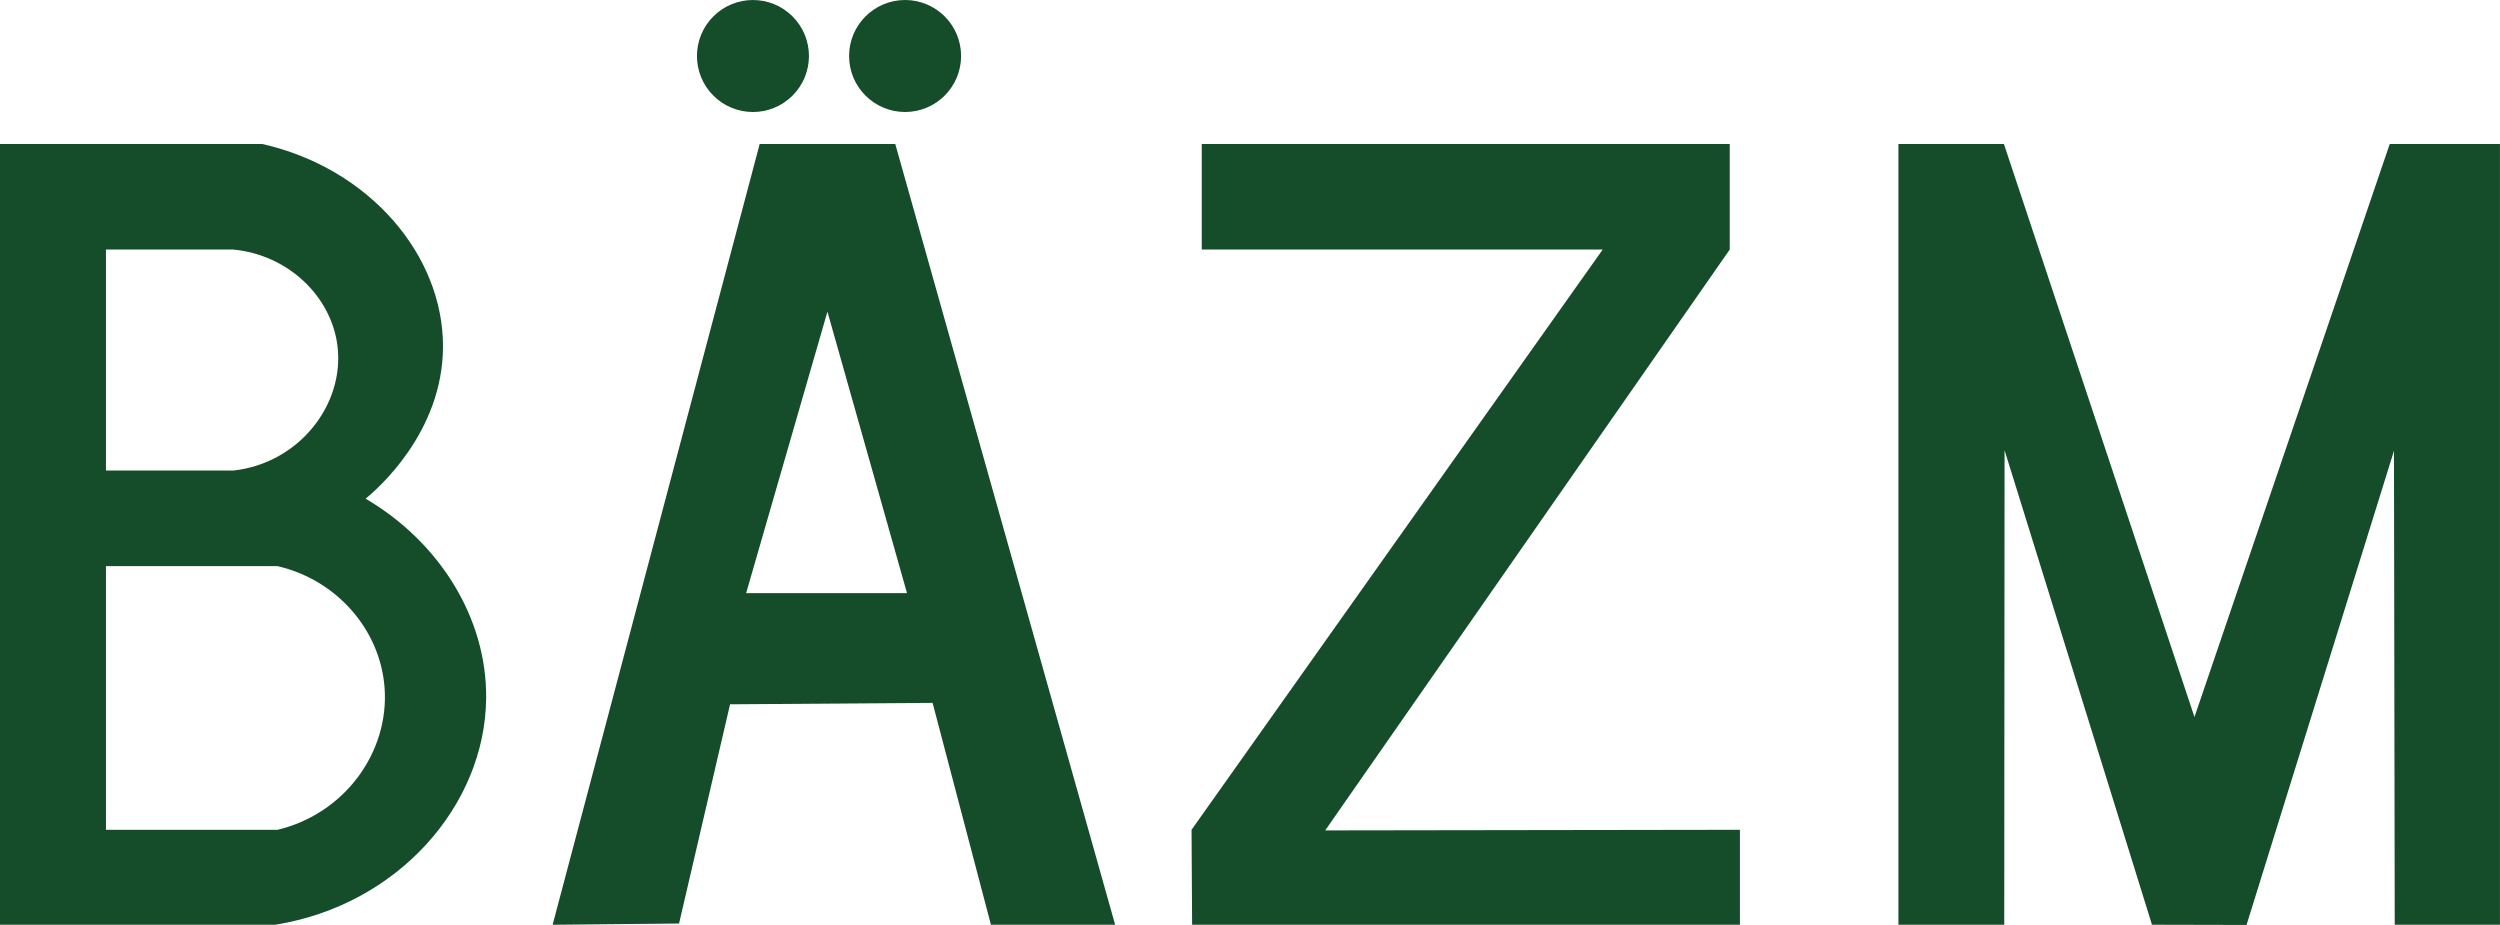
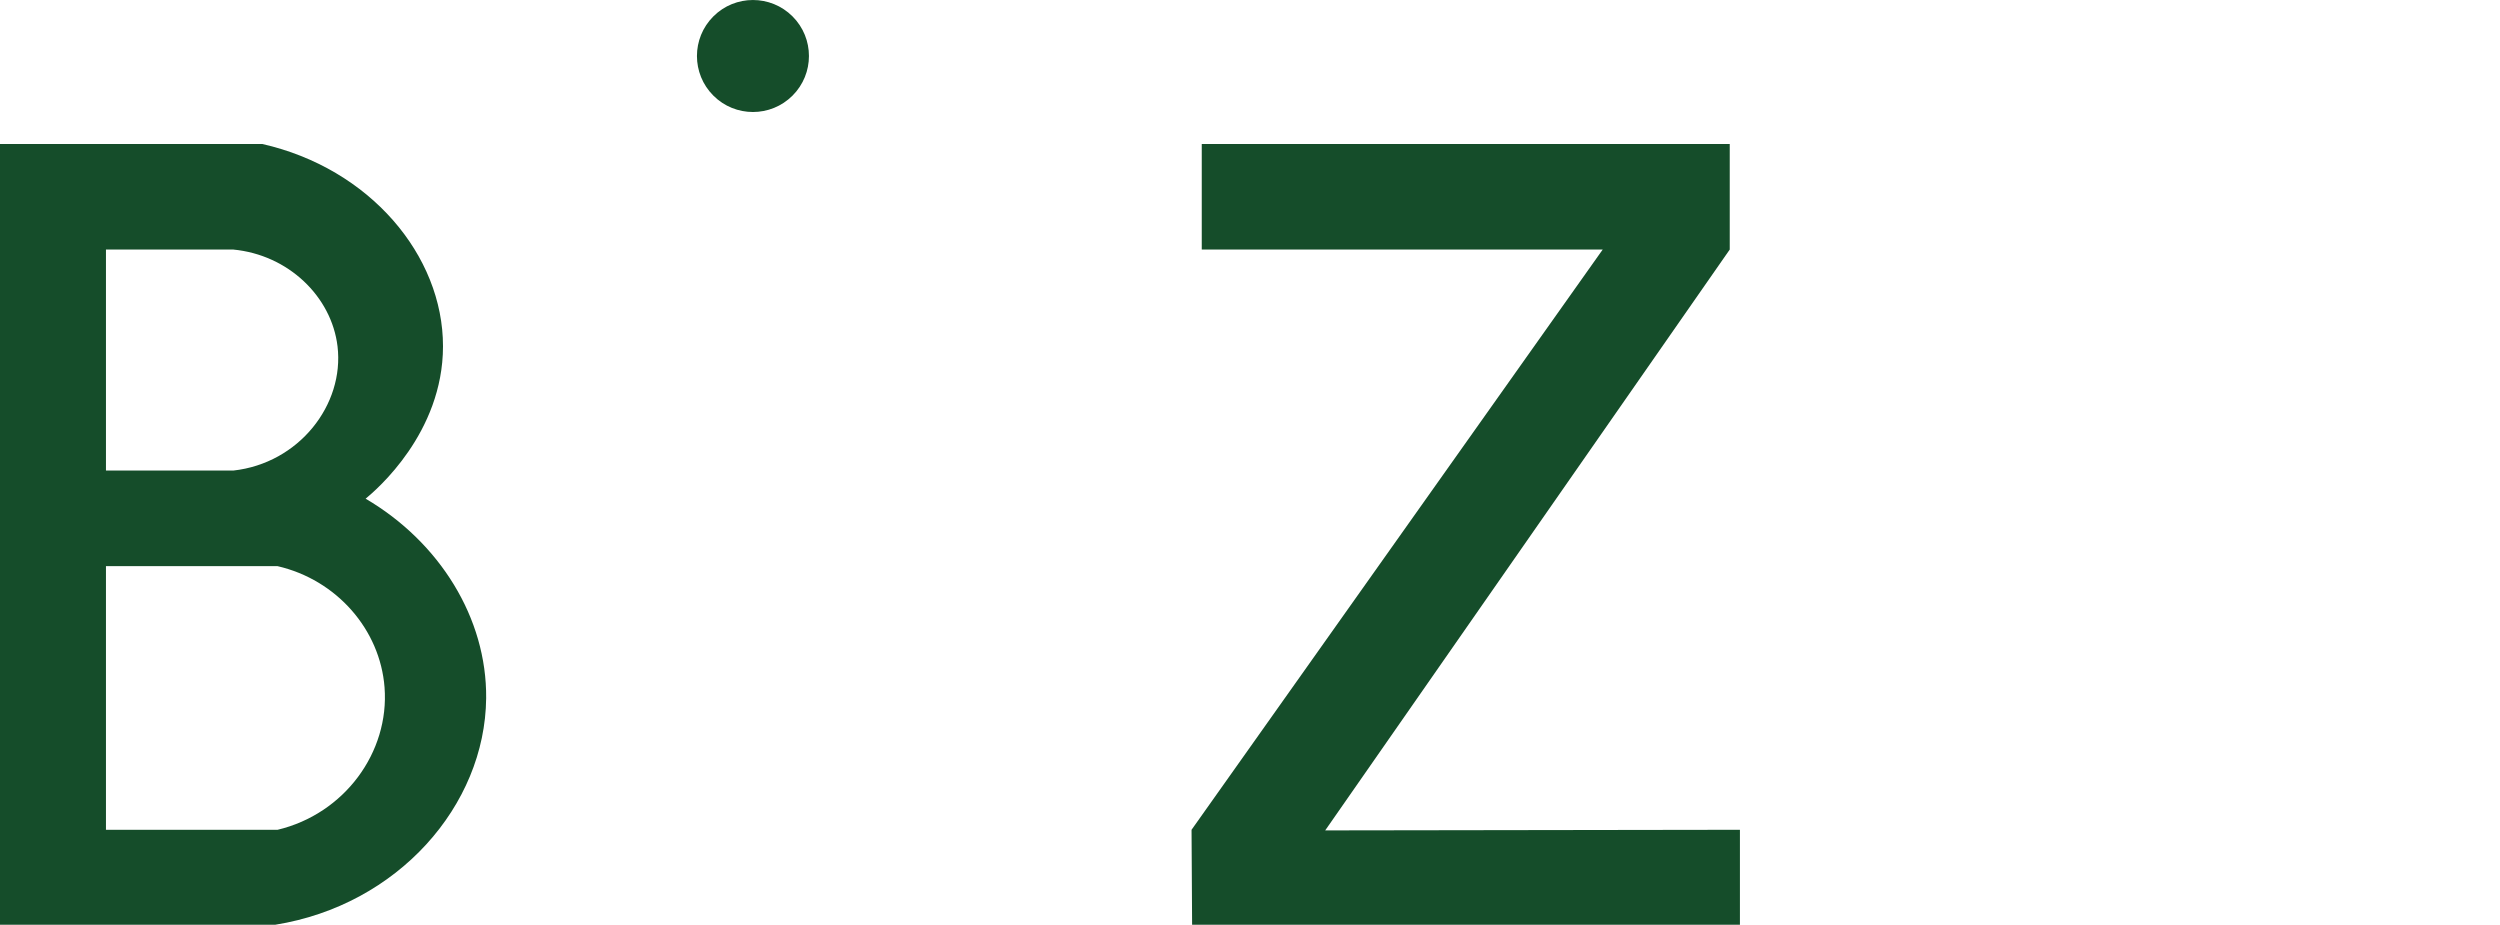
<svg xmlns="http://www.w3.org/2000/svg" id="Layer_2" data-name="Layer 2" viewBox="0 0 808.07 298.97">
  <defs>
    <style>
      .cls-1 {
        fill: #154d2a;
      }
    </style>
  </defs>
  <g id="Layer_1-2" data-name="Layer 1">
    <g>
      <path class="cls-1" d="M118.18,161.19c3.57-2.94,24.98-21.27,25.01-49.23.03-29.43-23.68-57.55-58.43-65.42H0v252.36h88.97c39.57-6.33,67.84-38.48,68.17-73.22.25-25.87-15.03-50.45-38.96-64.49ZM34.25,80.66h41.15c17.81,1.7,31.77,15.21,33.7,31.28,2.26,18.87-12.46,37.81-33.7,40.16h-41.15v-71.44ZM89.69,268.22h-55.44v-85.23h55.44c19.15,4.42,33.18,20.53,34.61,39.2,1.61,20.96-12.96,40.88-34.61,46.03Z" />
-       <path class="cls-1" d="M289.38,46.55h-43.83c-22.31,84.12-44.61,168.24-66.93,252.36,13.62-.13,27.25-.26,40.87-.4,5.5-23.61,10.99-47.23,16.49-70.86,21.82-.15,43.64-.31,65.46-.46,6.28,23.9,12.57,47.81,18.86,71.72h40.15c-23.69-84.12-47.38-168.24-71.07-252.36ZM241.17,191.72c8.76-30.32,17.52-60.66,26.28-90.99,8.57,30.33,17.15,60.67,25.72,90.99h-52Z" />
-       <circle class="cls-1" cx="292.55" cy="18.1" r="18.1" />
      <circle class="cls-1" cx="243.38" cy="18.1" r="18.1" transform="translate(58.48 177.4) rotate(-45)" />
      <path class="cls-1" d="M388.44,46.54v34.12h129.6c-44.3,62.52-88.6,125.03-132.9,187.55.06,10.23.12,20.46.18,30.68h177.07v-30.68c-44.68.07-89.37.14-134.05.2,43.59-62.58,87.17-125.17,130.76-187.75v-34.12h-170.66Z" />
-       <path class="cls-1" d="M613.62,298.9V46.54h34.1c20.53,61.74,41.06,123.48,61.59,185.22,21.04-61.74,42.08-123.48,63.12-185.22h35.63v252.36c-11.34,0-22.68,0-34.02,0-.08-51.06-.16-102.13-.24-153.19-15.89,51.09-31.77,102.17-47.66,153.26-10.19-.02-20.37-.05-30.56-.07-15.88-51.13-31.77-102.25-47.65-153.38-.03,51.13-.07,102.25-.1,153.38-11.4,0-22.81,0-34.21,0Z" />
    </g>
  </g>
</svg>